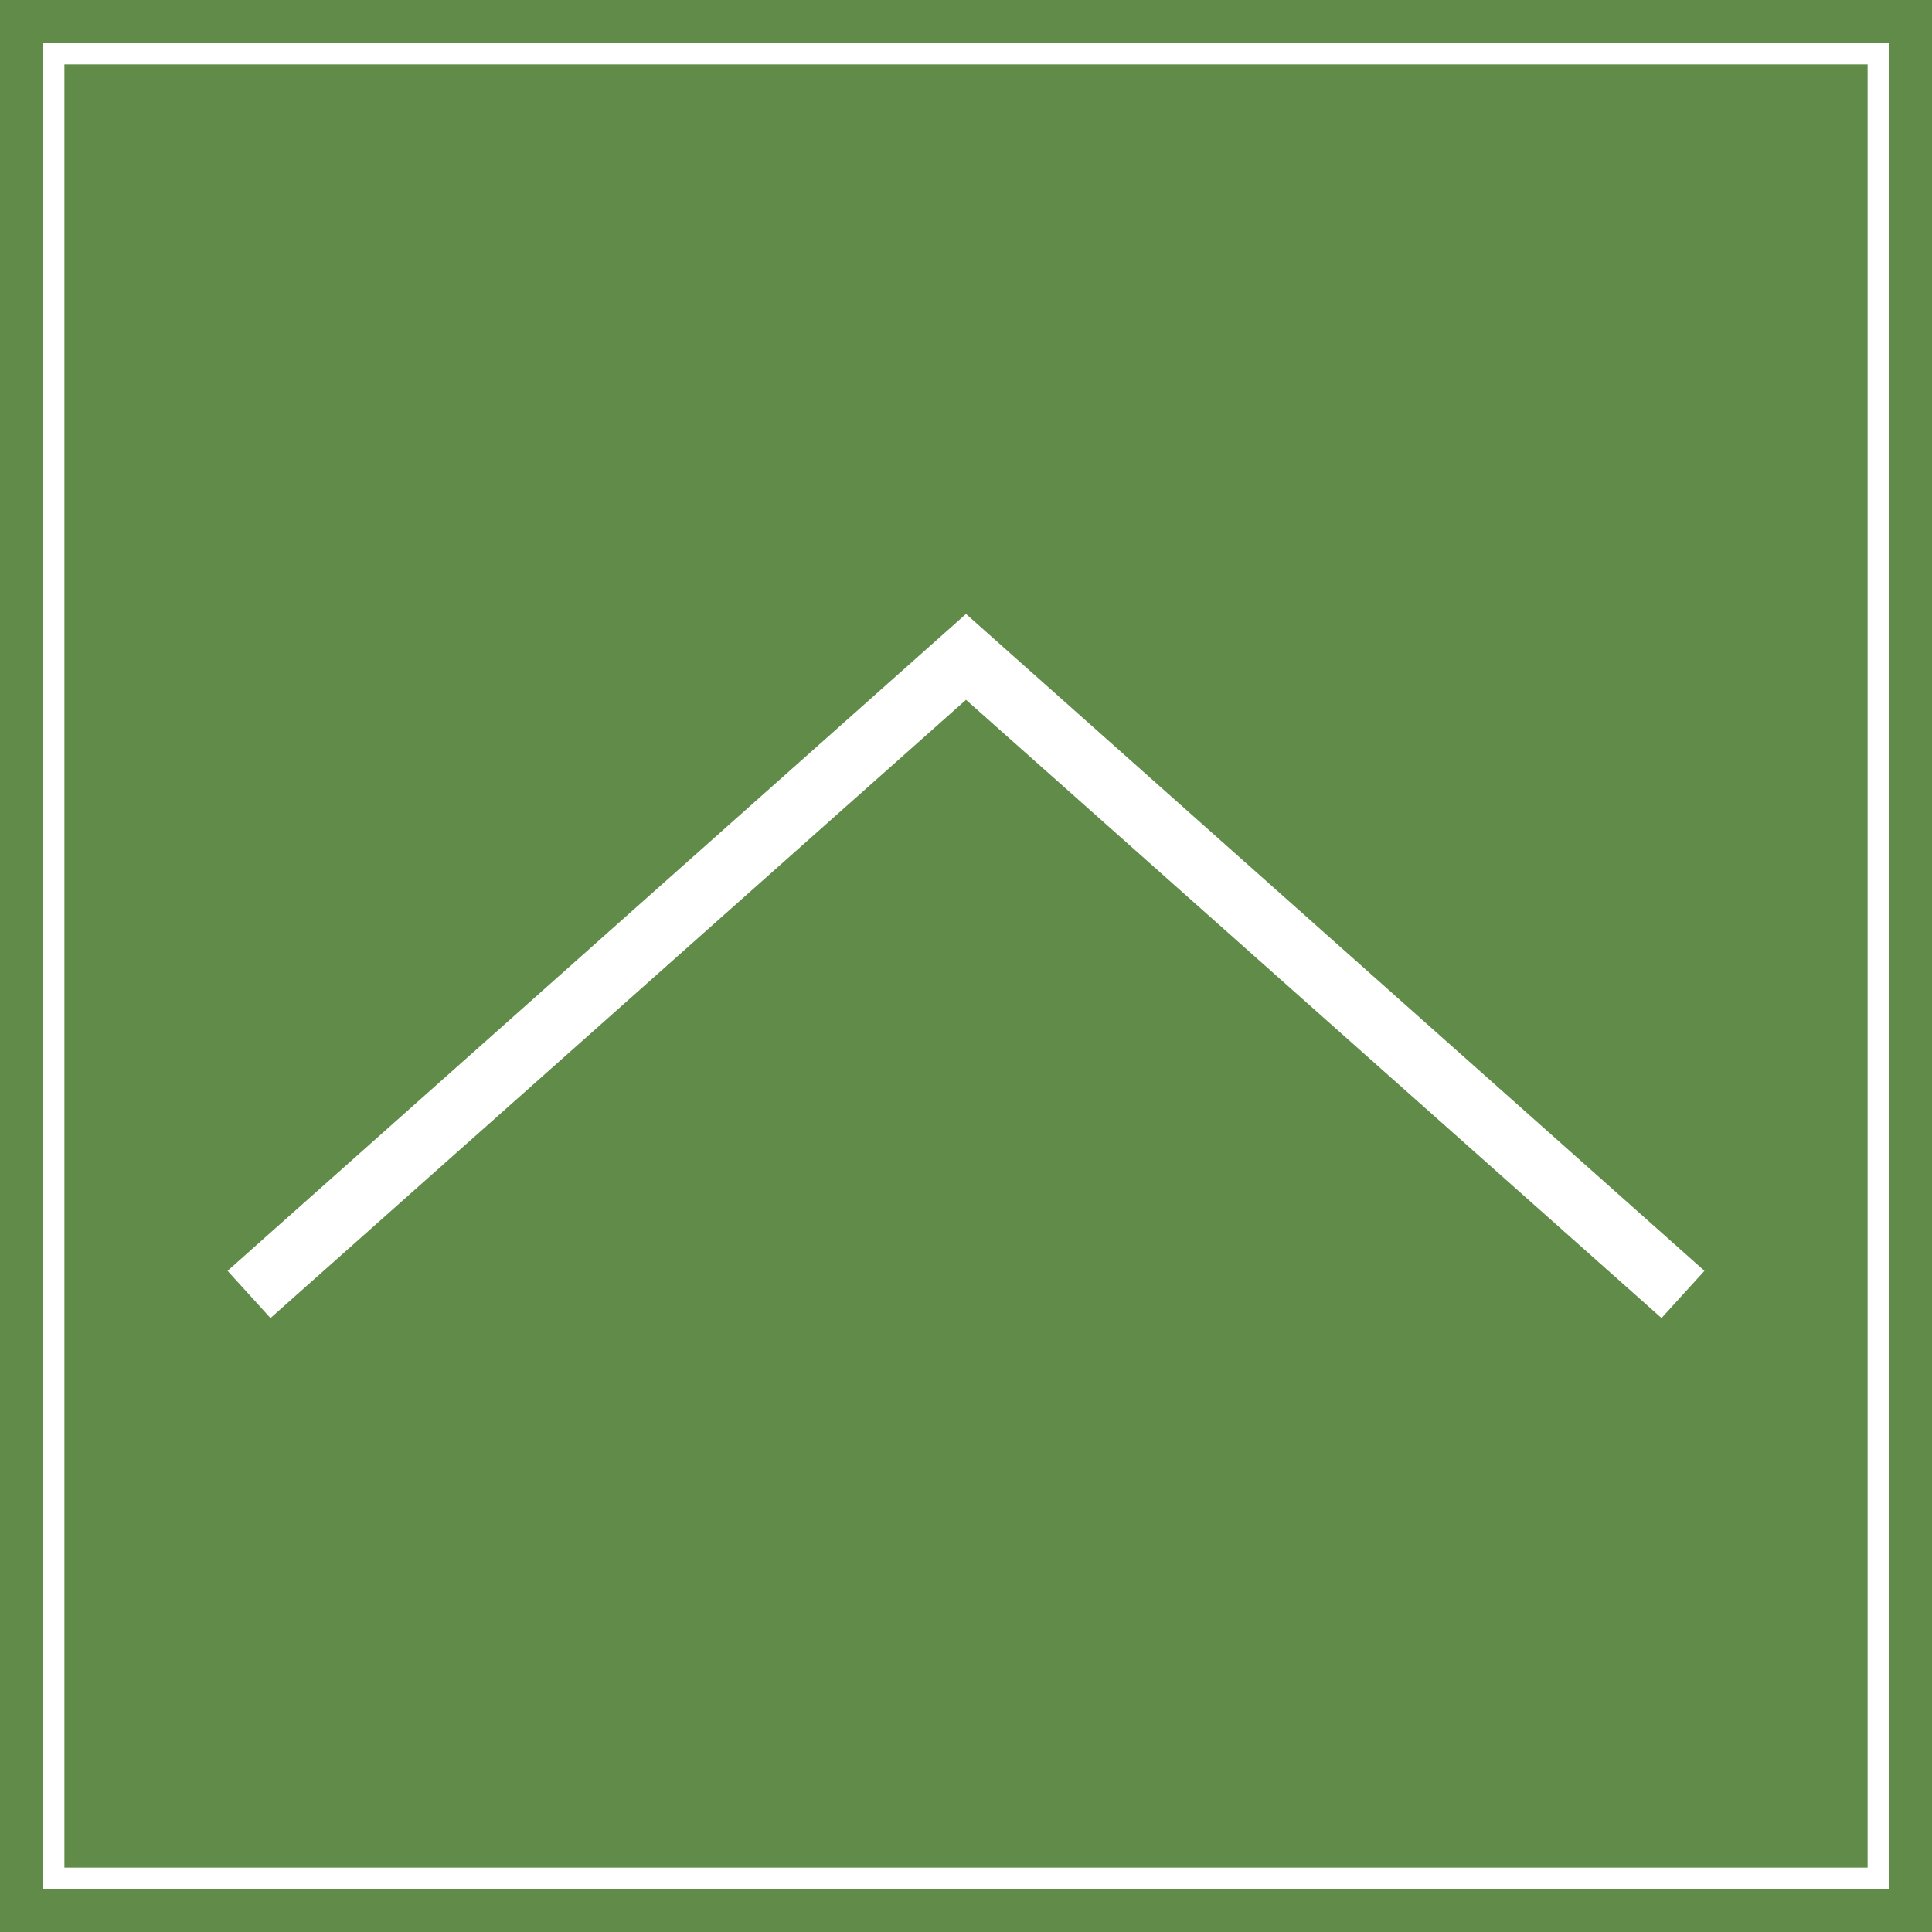
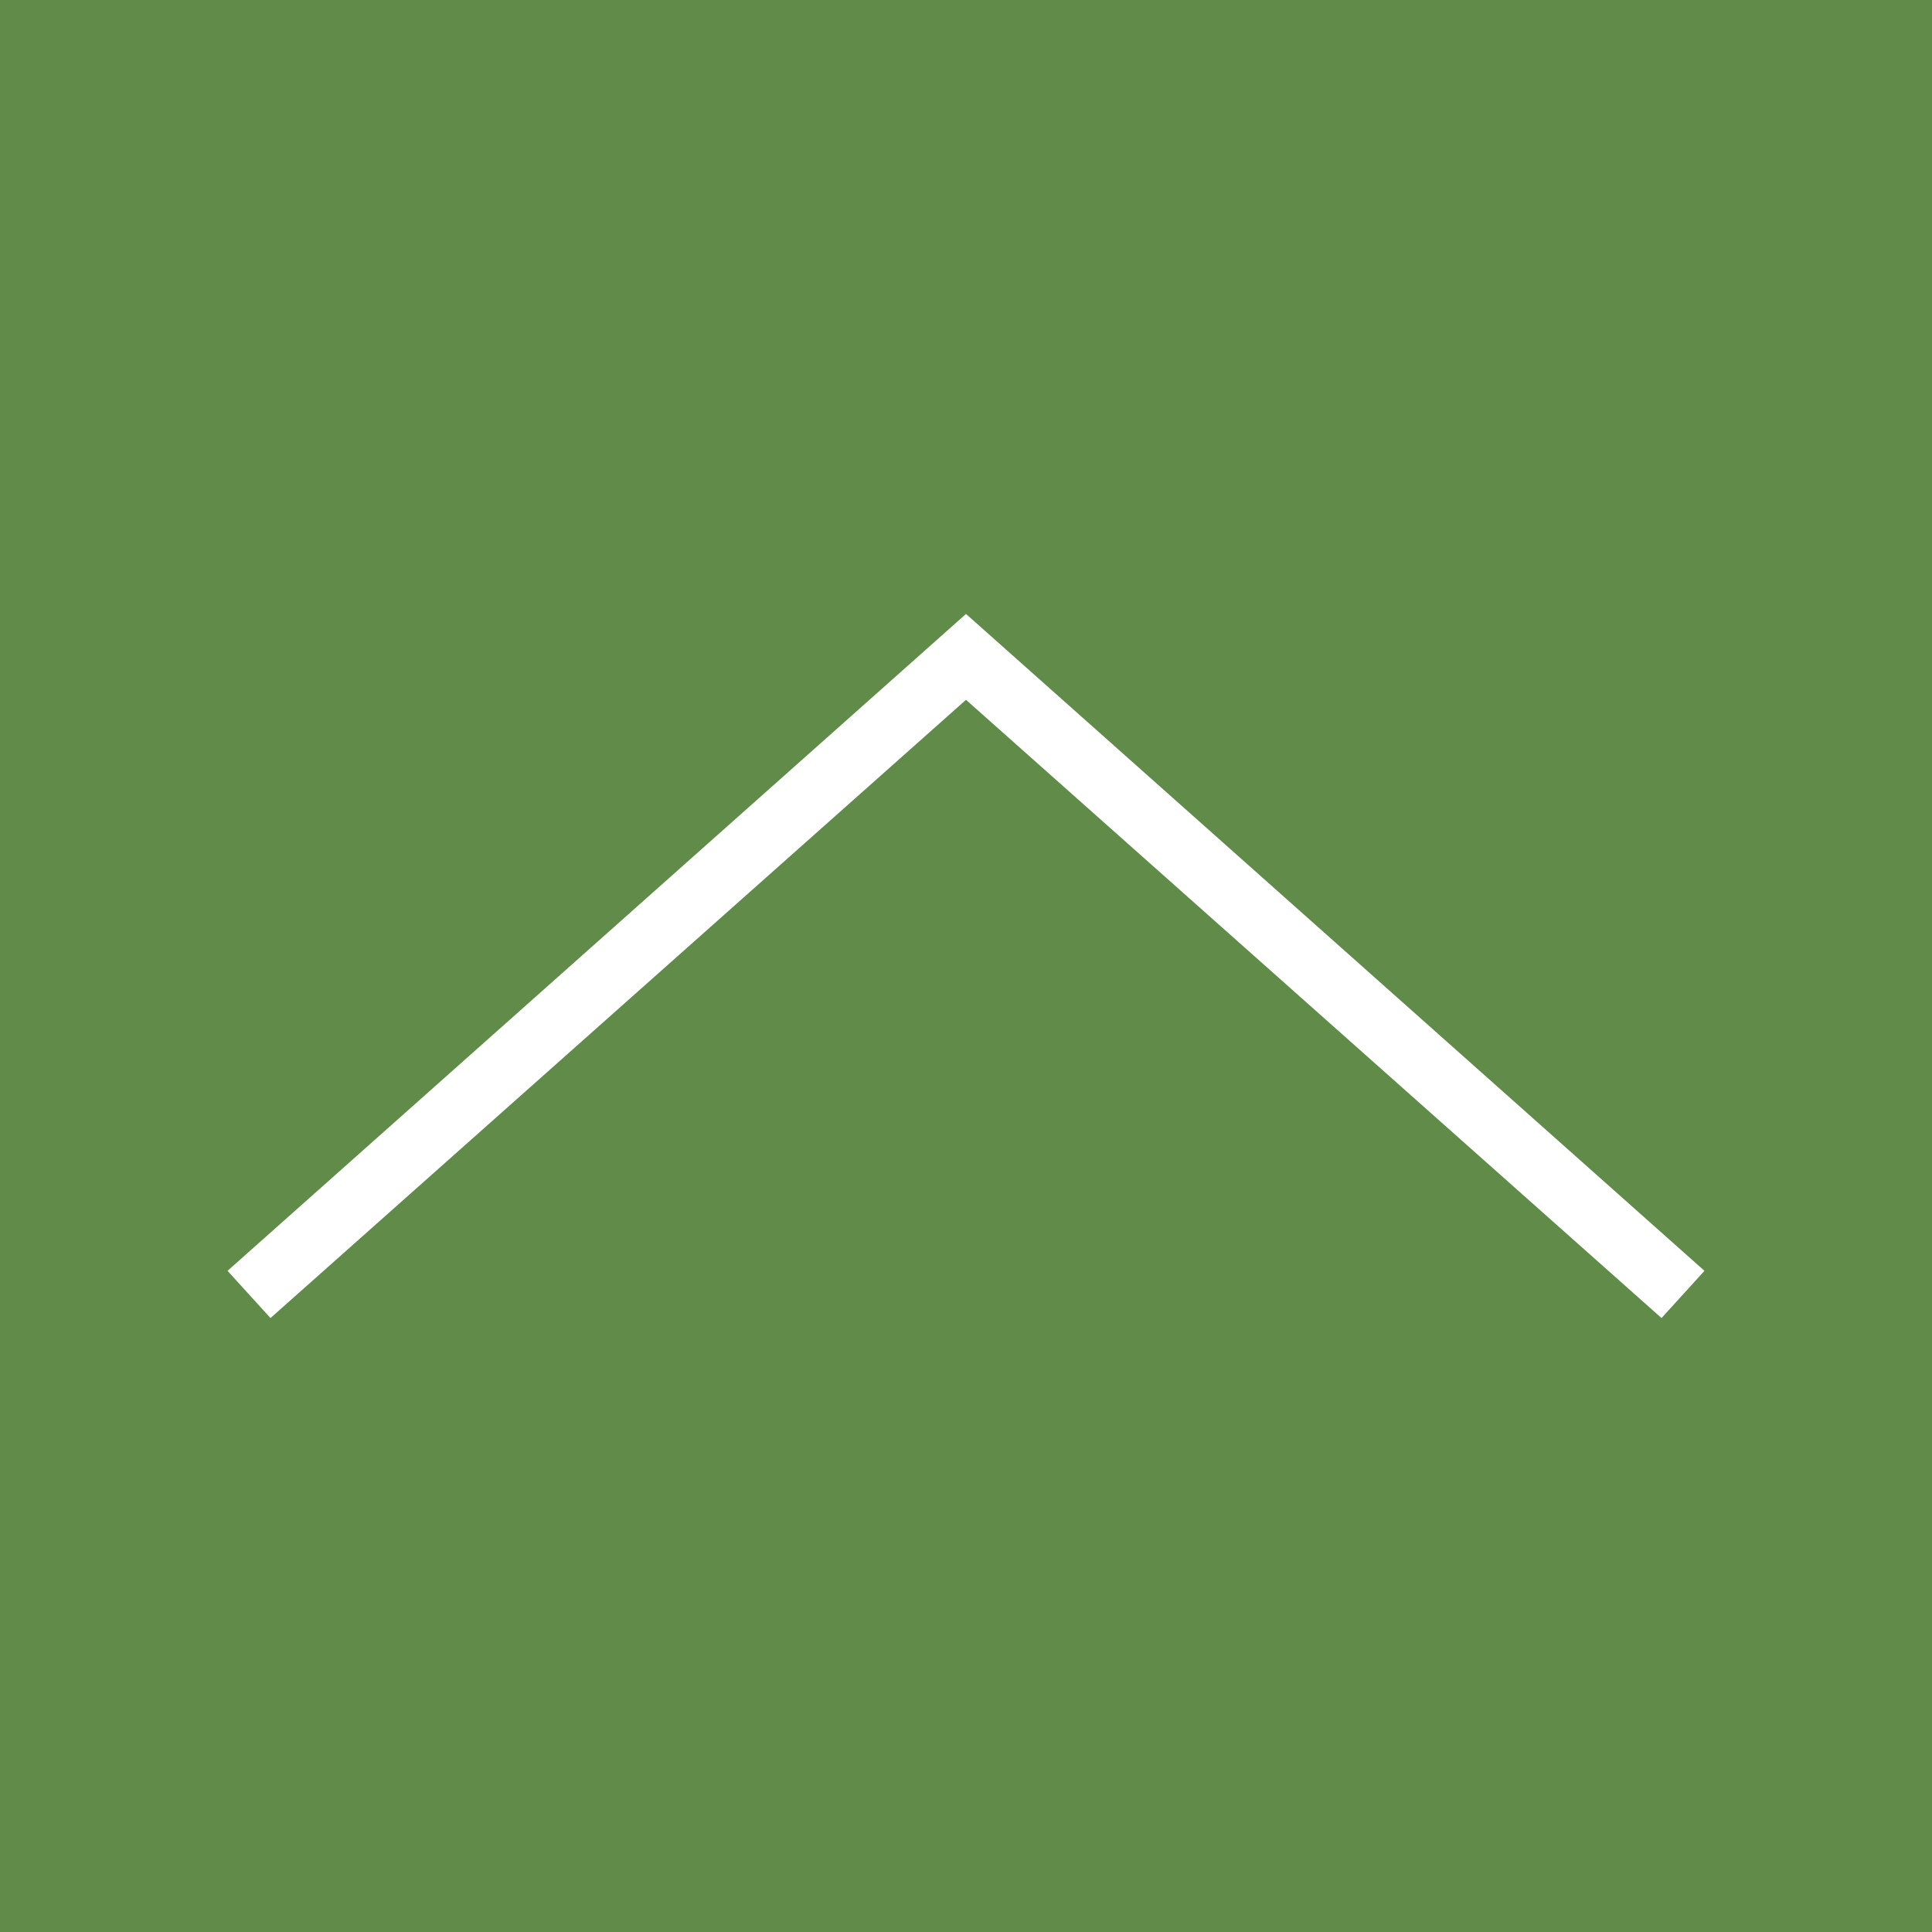
<svg xmlns="http://www.w3.org/2000/svg" version="1.1" id="レイヤー_1" x="0px" y="0px" viewBox="0 0 45 45" style="enable-background:new 0 0 45 45;" xml:space="preserve">
  <style type="text/css">
	.st0{fill:#608B49;}
	.st1{fill:#FFFFFF;}
</style>
  <rect class="st0" width="45" height="45" />
  <g>
-     <path class="st1" d="M43.5,1.5v42h-42v-42H43.5 M44,1H1v43h43V1L44,1z" />
-   </g>
+     </g>
  <polygon class="st1" points="38.7,30.7 22.5,16.3 6.3,30.7 5.3,29.6 22.5,14.3 39.7,29.6 " />
</svg>